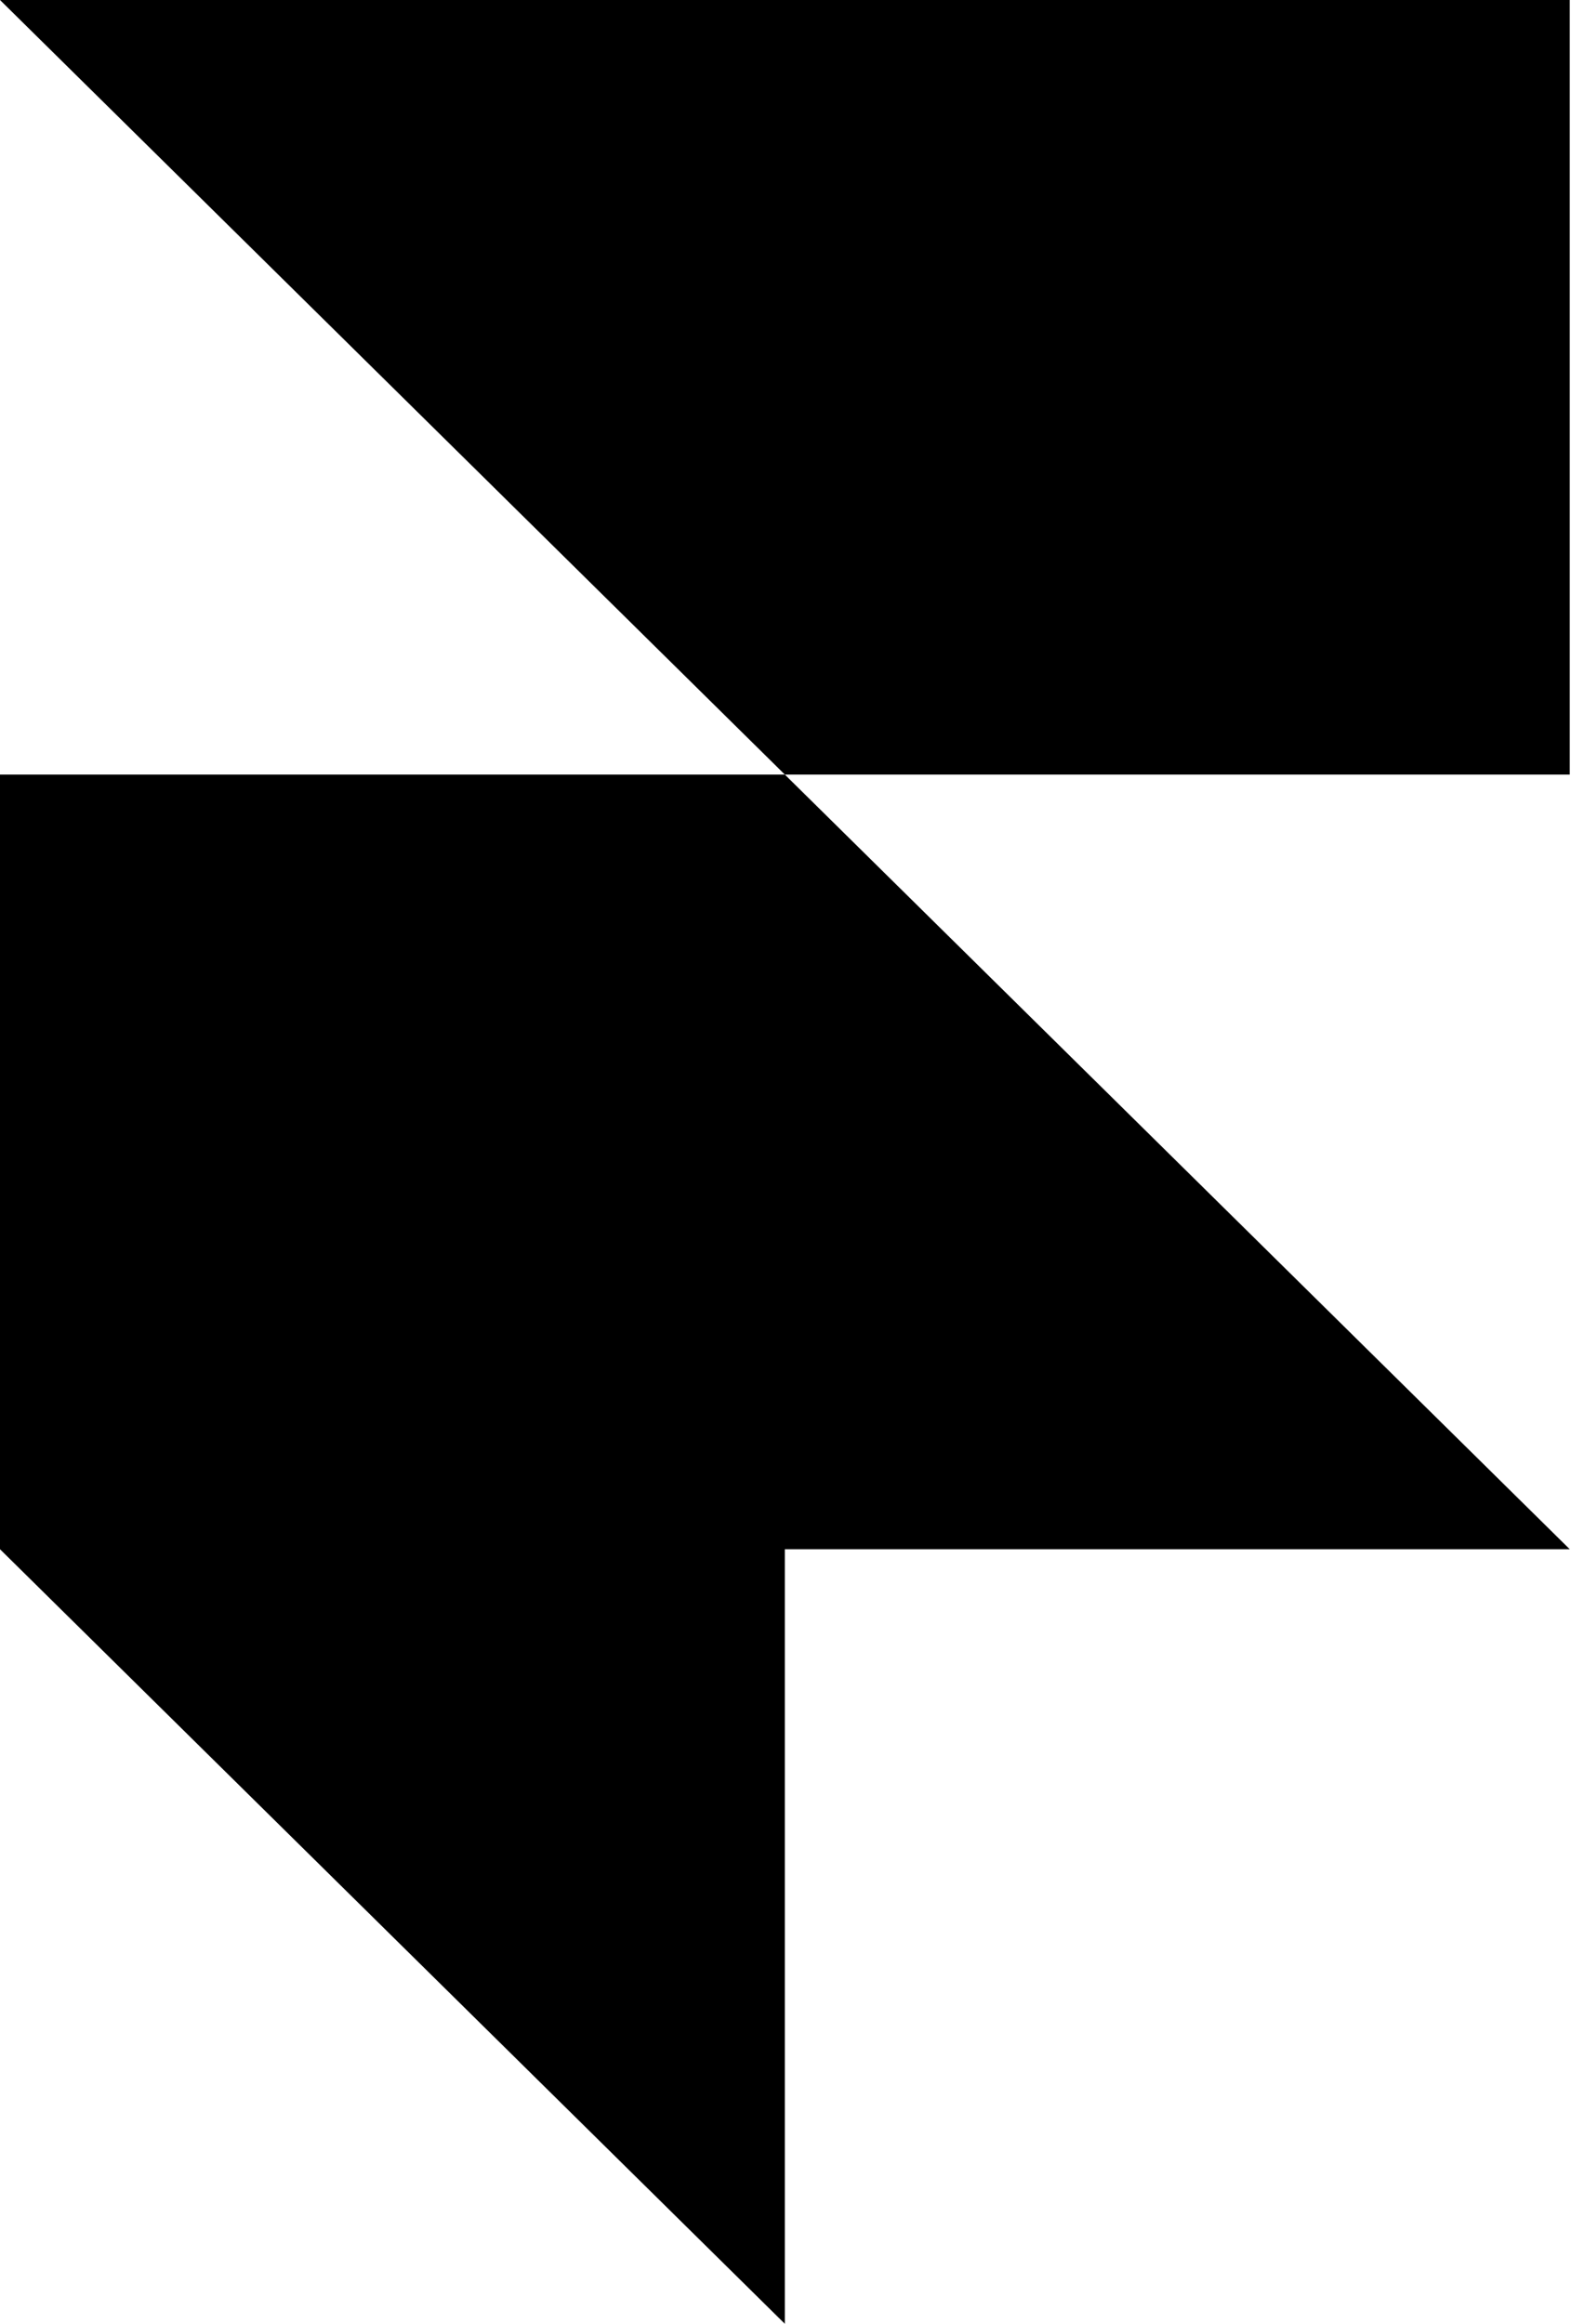
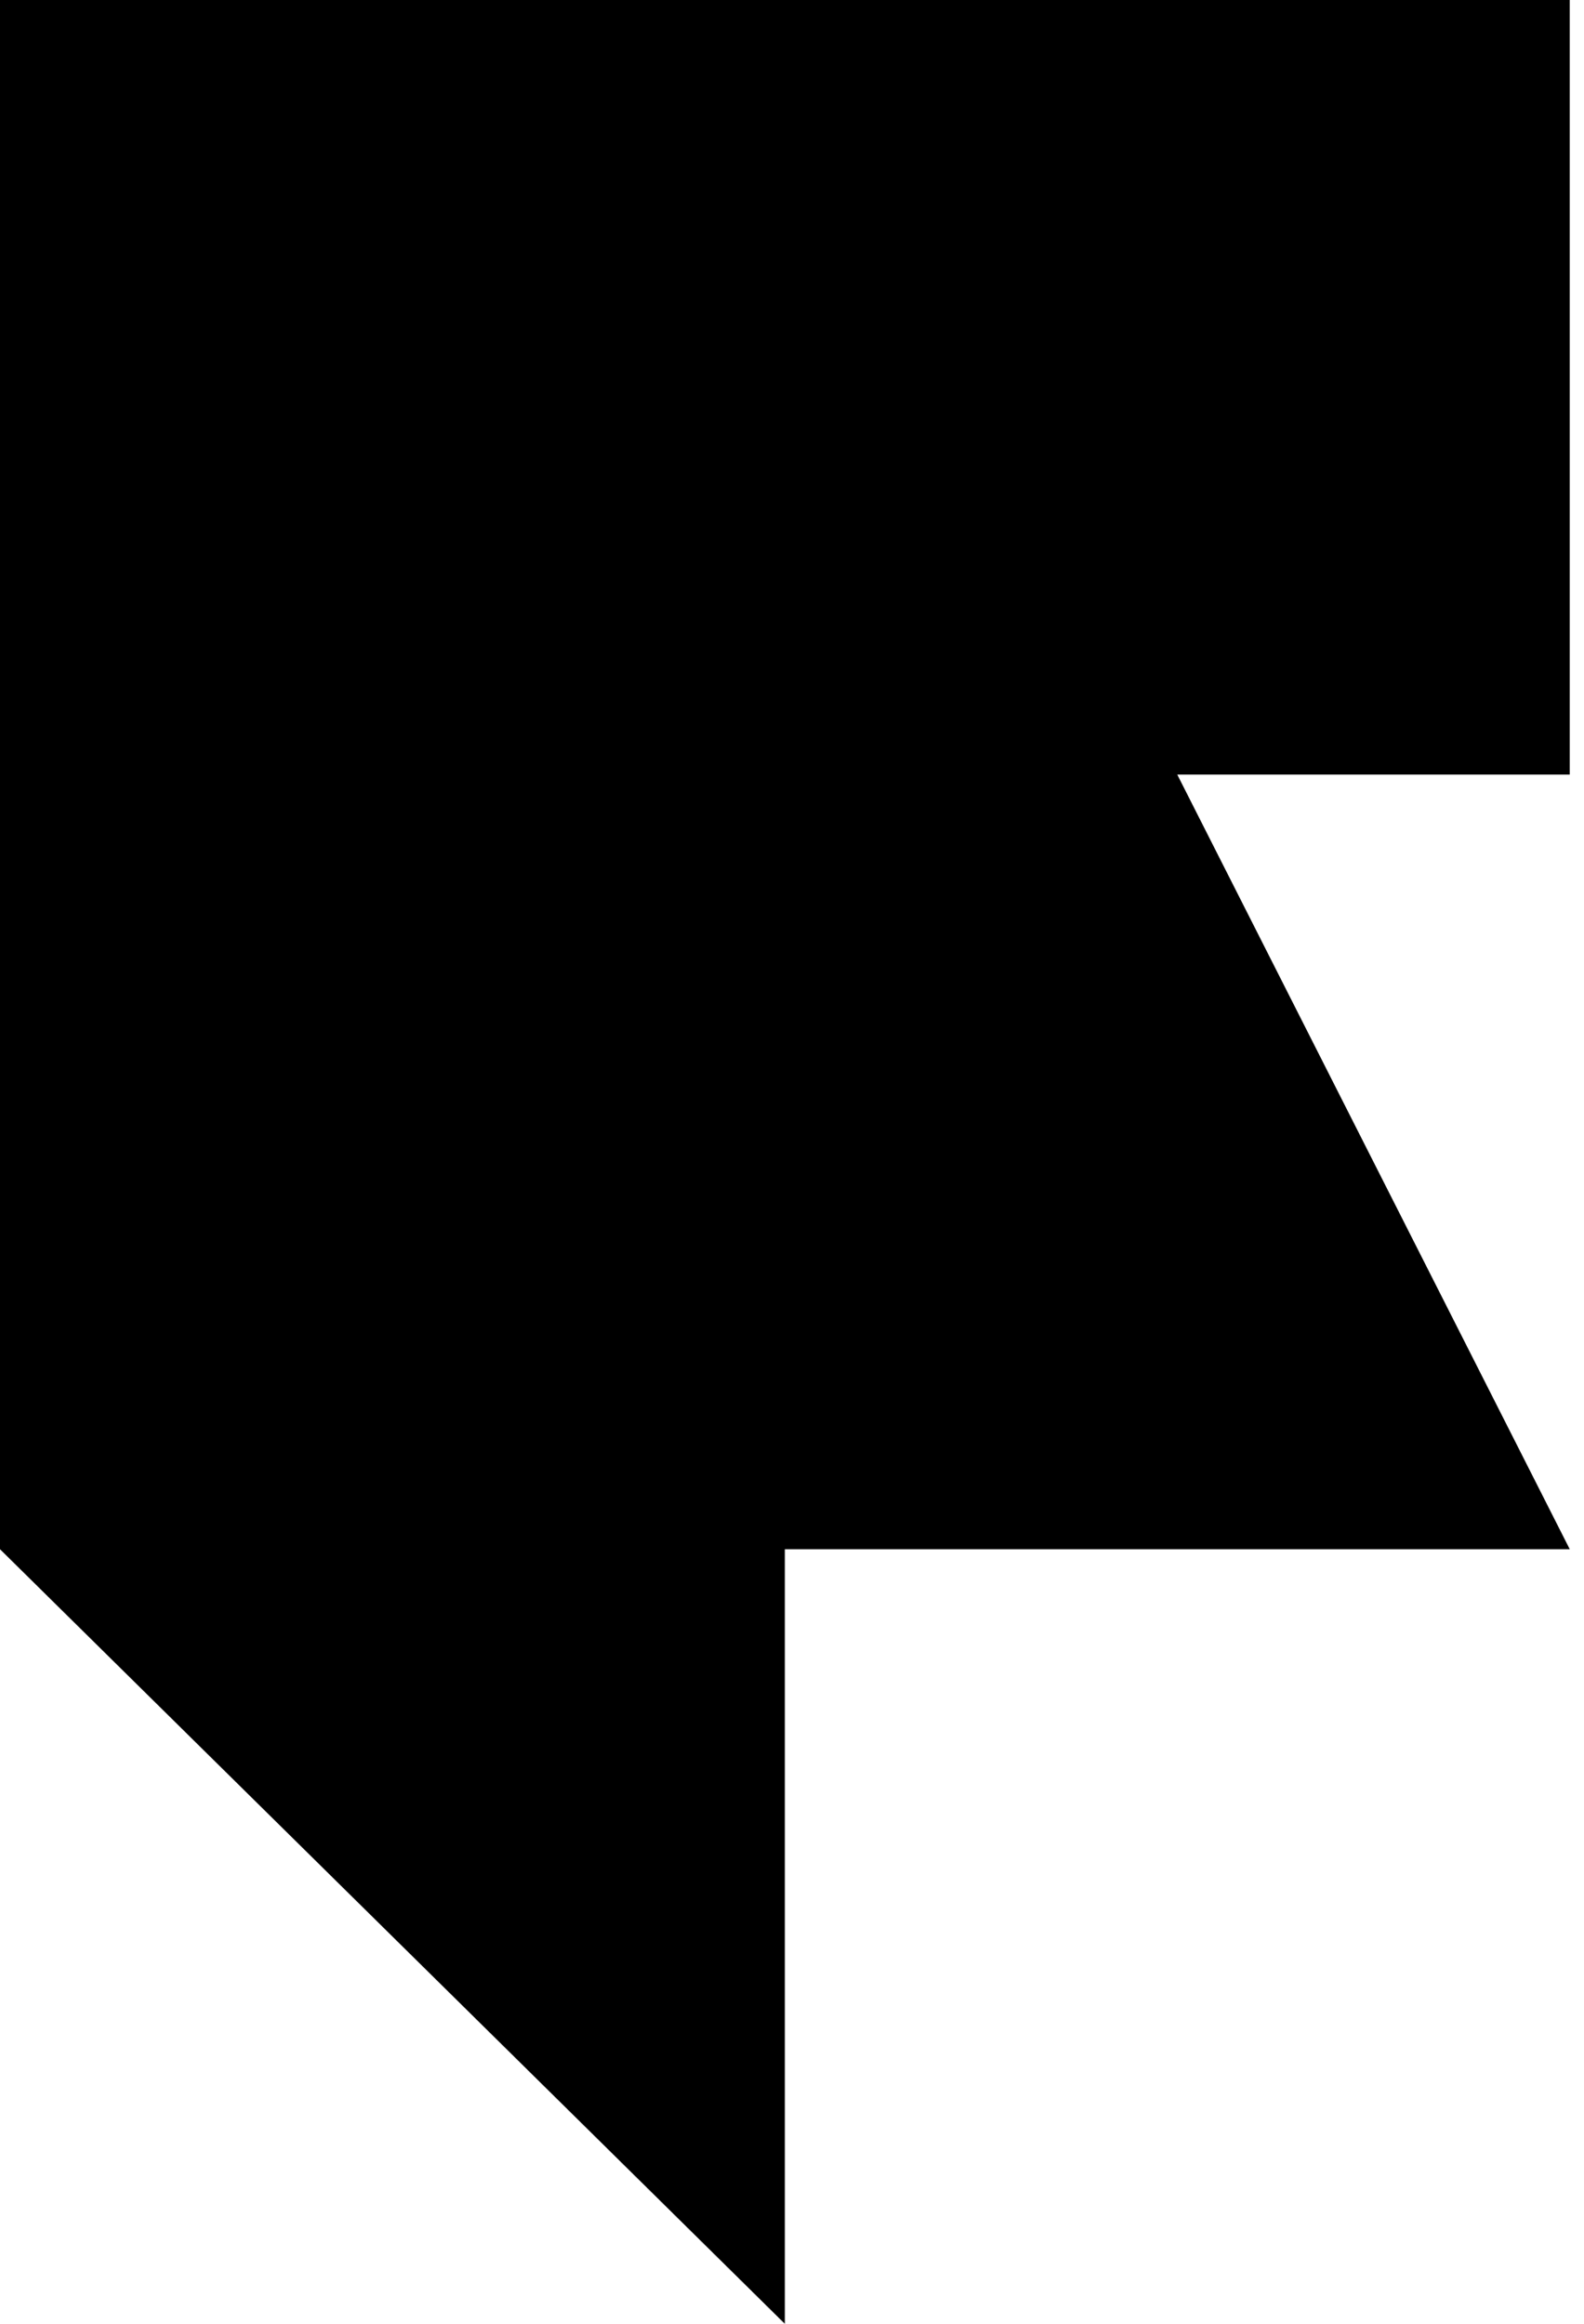
<svg xmlns="http://www.w3.org/2000/svg" width="15" height="22" viewBox="0 0 15 22" fill="none">
-   <path d="M0 0H14.865V7.333H7.432L0 0ZM0 7.333H7.432L14.865 14.667H0V7.333ZM0 14.667H7.432V22L0 14.667Z" fill="black" />
+   <path d="M0 0H14.865V7.333H7.432L0 0ZH7.432L14.865 14.667H0V7.333ZM0 14.667H7.432V22L0 14.667Z" fill="black" />
</svg>